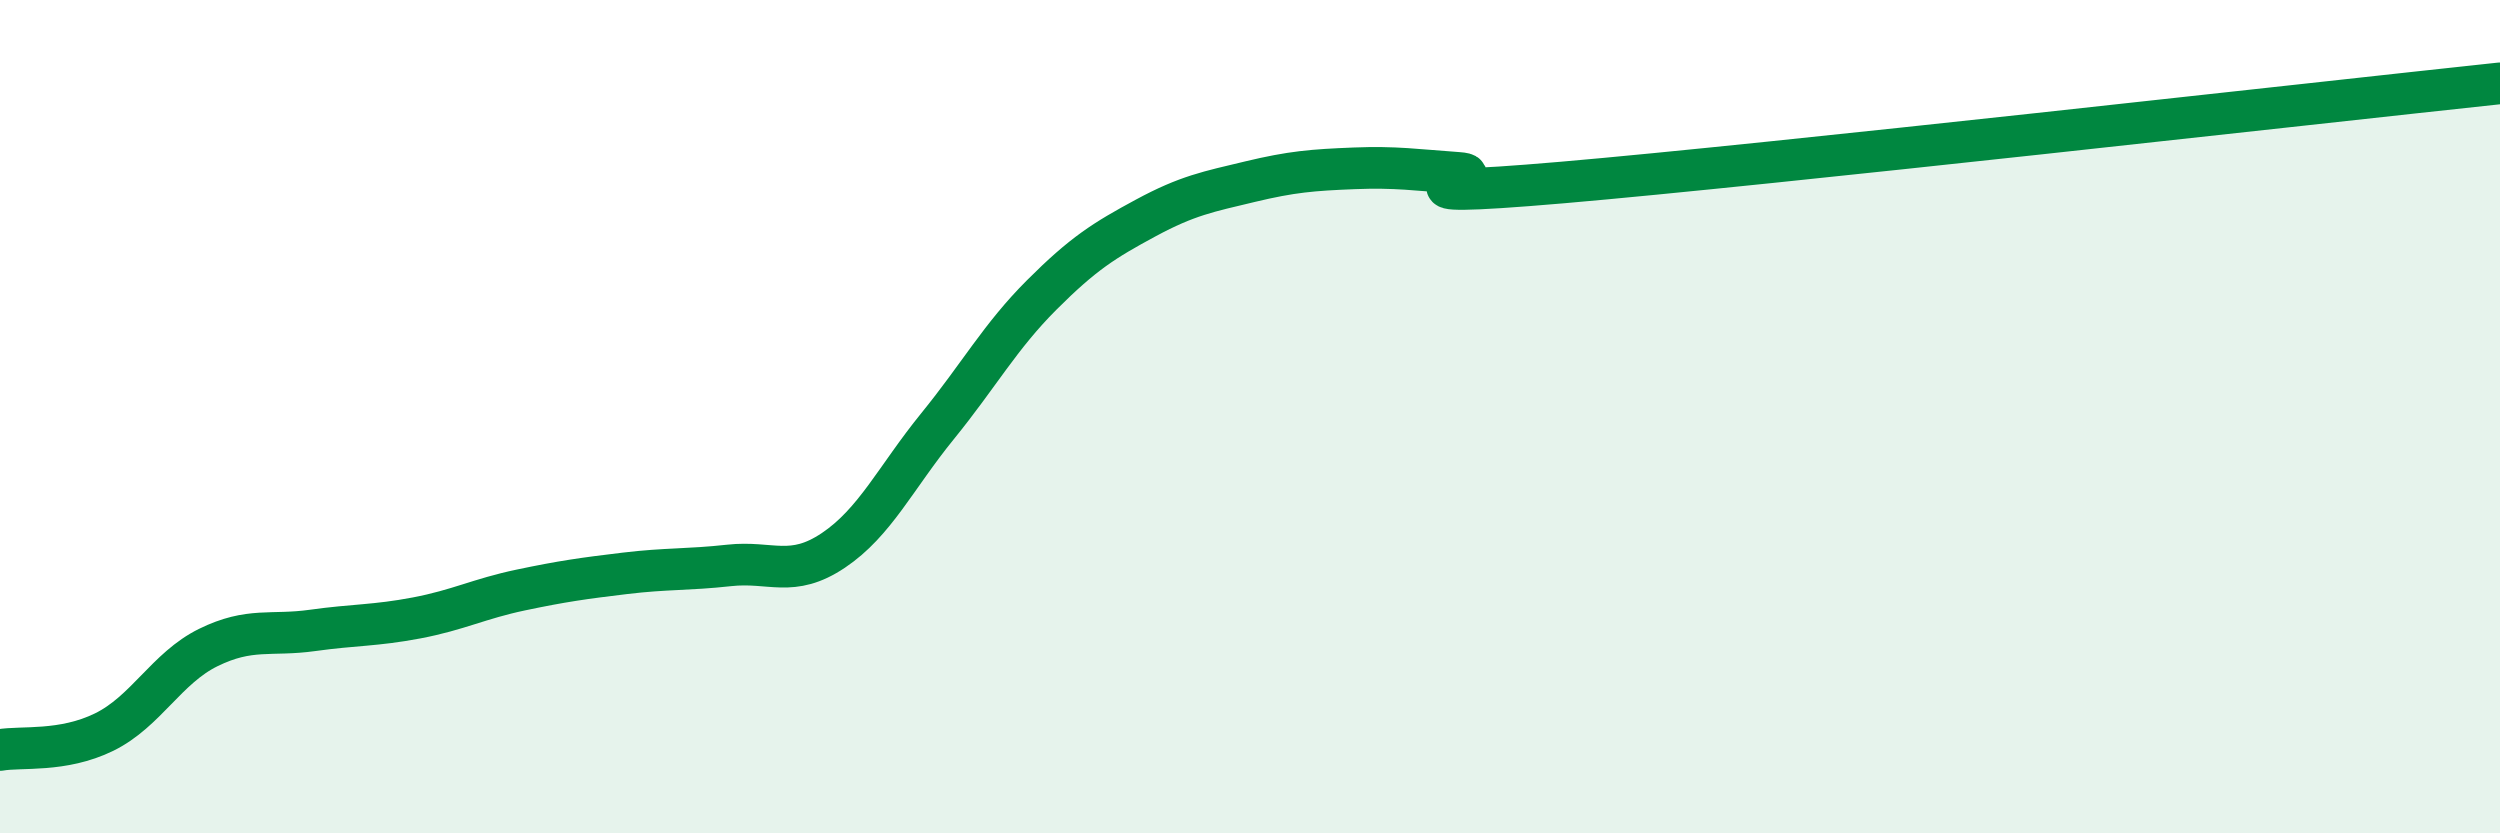
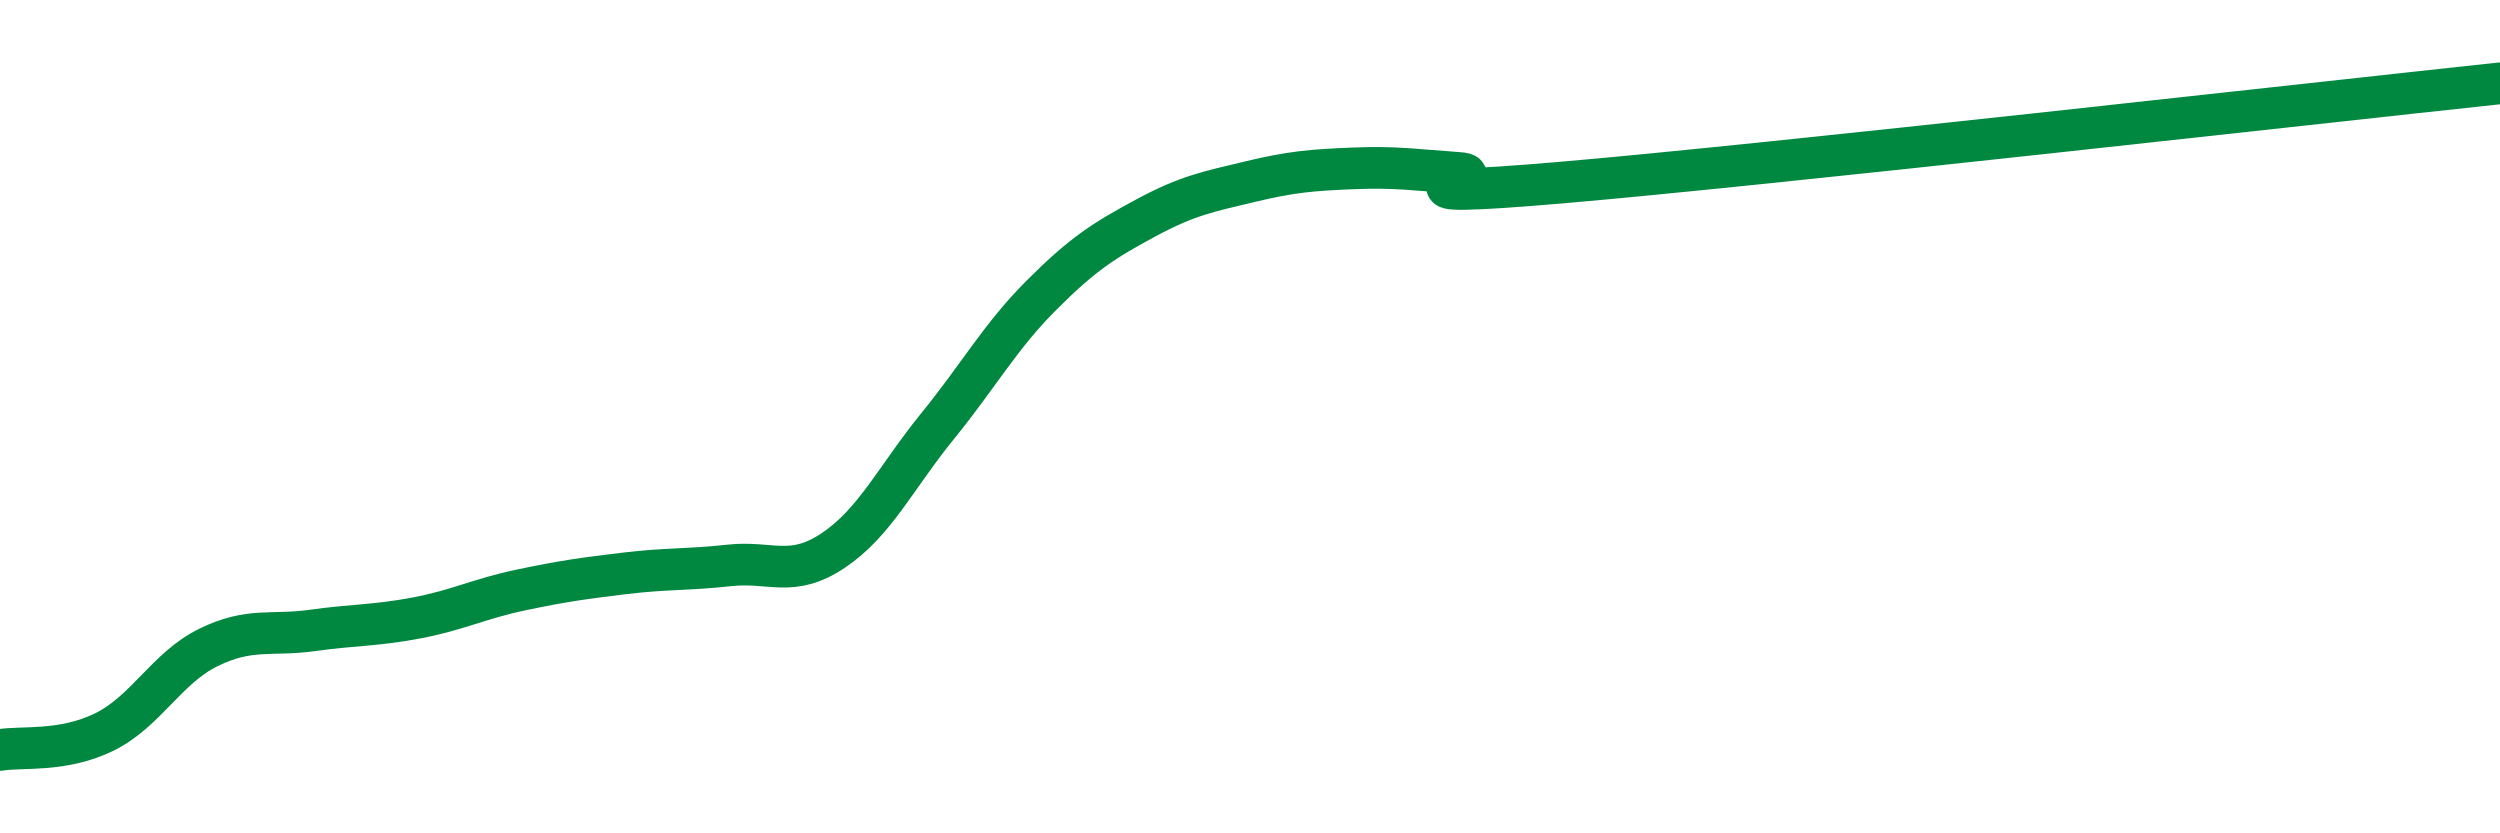
<svg xmlns="http://www.w3.org/2000/svg" width="60" height="20" viewBox="0 0 60 20">
-   <path d="M 0,18 C 0.5,17.91 1.5,18.06 2.5,17.57 C 3.5,17.08 4,16.03 5,15.54 C 6,15.05 6.5,15.27 7.5,15.13 C 8.5,14.99 9,15.02 10,14.83 C 11,14.64 11.5,14.37 12.5,14.16 C 13.5,13.95 14,13.88 15,13.76 C 16,13.64 16.5,13.68 17.5,13.57 C 18.5,13.46 19,13.88 20,13.21 C 21,12.54 21.5,11.46 22.5,10.23 C 23.5,9 24,8.08 25,7.08 C 26,6.08 26.5,5.77 27.5,5.23 C 28.5,4.69 29,4.6 30,4.36 C 31,4.12 31.5,4.08 32.5,4.04 C 33.5,4 34,4.08 35,4.15 C 36,4.22 32.5,4.81 37.5,4.38 C 42.5,3.95 55.5,2.48 60,2L60 20L0 20Z" fill="#008740" opacity="0.1" stroke-linecap="round" stroke-linejoin="round" />
  <path d="M 0,18 C 0.5,17.91 1.5,18.06 2.5,17.57 C 3.5,17.08 4,16.03 5,15.54 C 6,15.05 6.5,15.27 7.5,15.13 C 8.5,14.99 9,15.02 10,14.83 C 11,14.64 11.5,14.37 12.5,14.16 C 13.5,13.95 14,13.88 15,13.76 C 16,13.64 16.5,13.68 17.5,13.57 C 18.5,13.46 19,13.88 20,13.21 C 21,12.54 21.5,11.46 22.5,10.23 C 23.5,9 24,8.08 25,7.08 C 26,6.08 26.5,5.77 27.5,5.23 C 28.5,4.69 29,4.6 30,4.36 C 31,4.12 31.5,4.08 32.5,4.04 C 33.5,4 34,4.08 35,4.15 C 36,4.22 32.5,4.81 37.5,4.38 C 42.5,3.95 55.5,2.48 60,2" stroke="#008740" stroke-width="1" fill="none" stroke-linecap="round" stroke-linejoin="round" />
</svg>